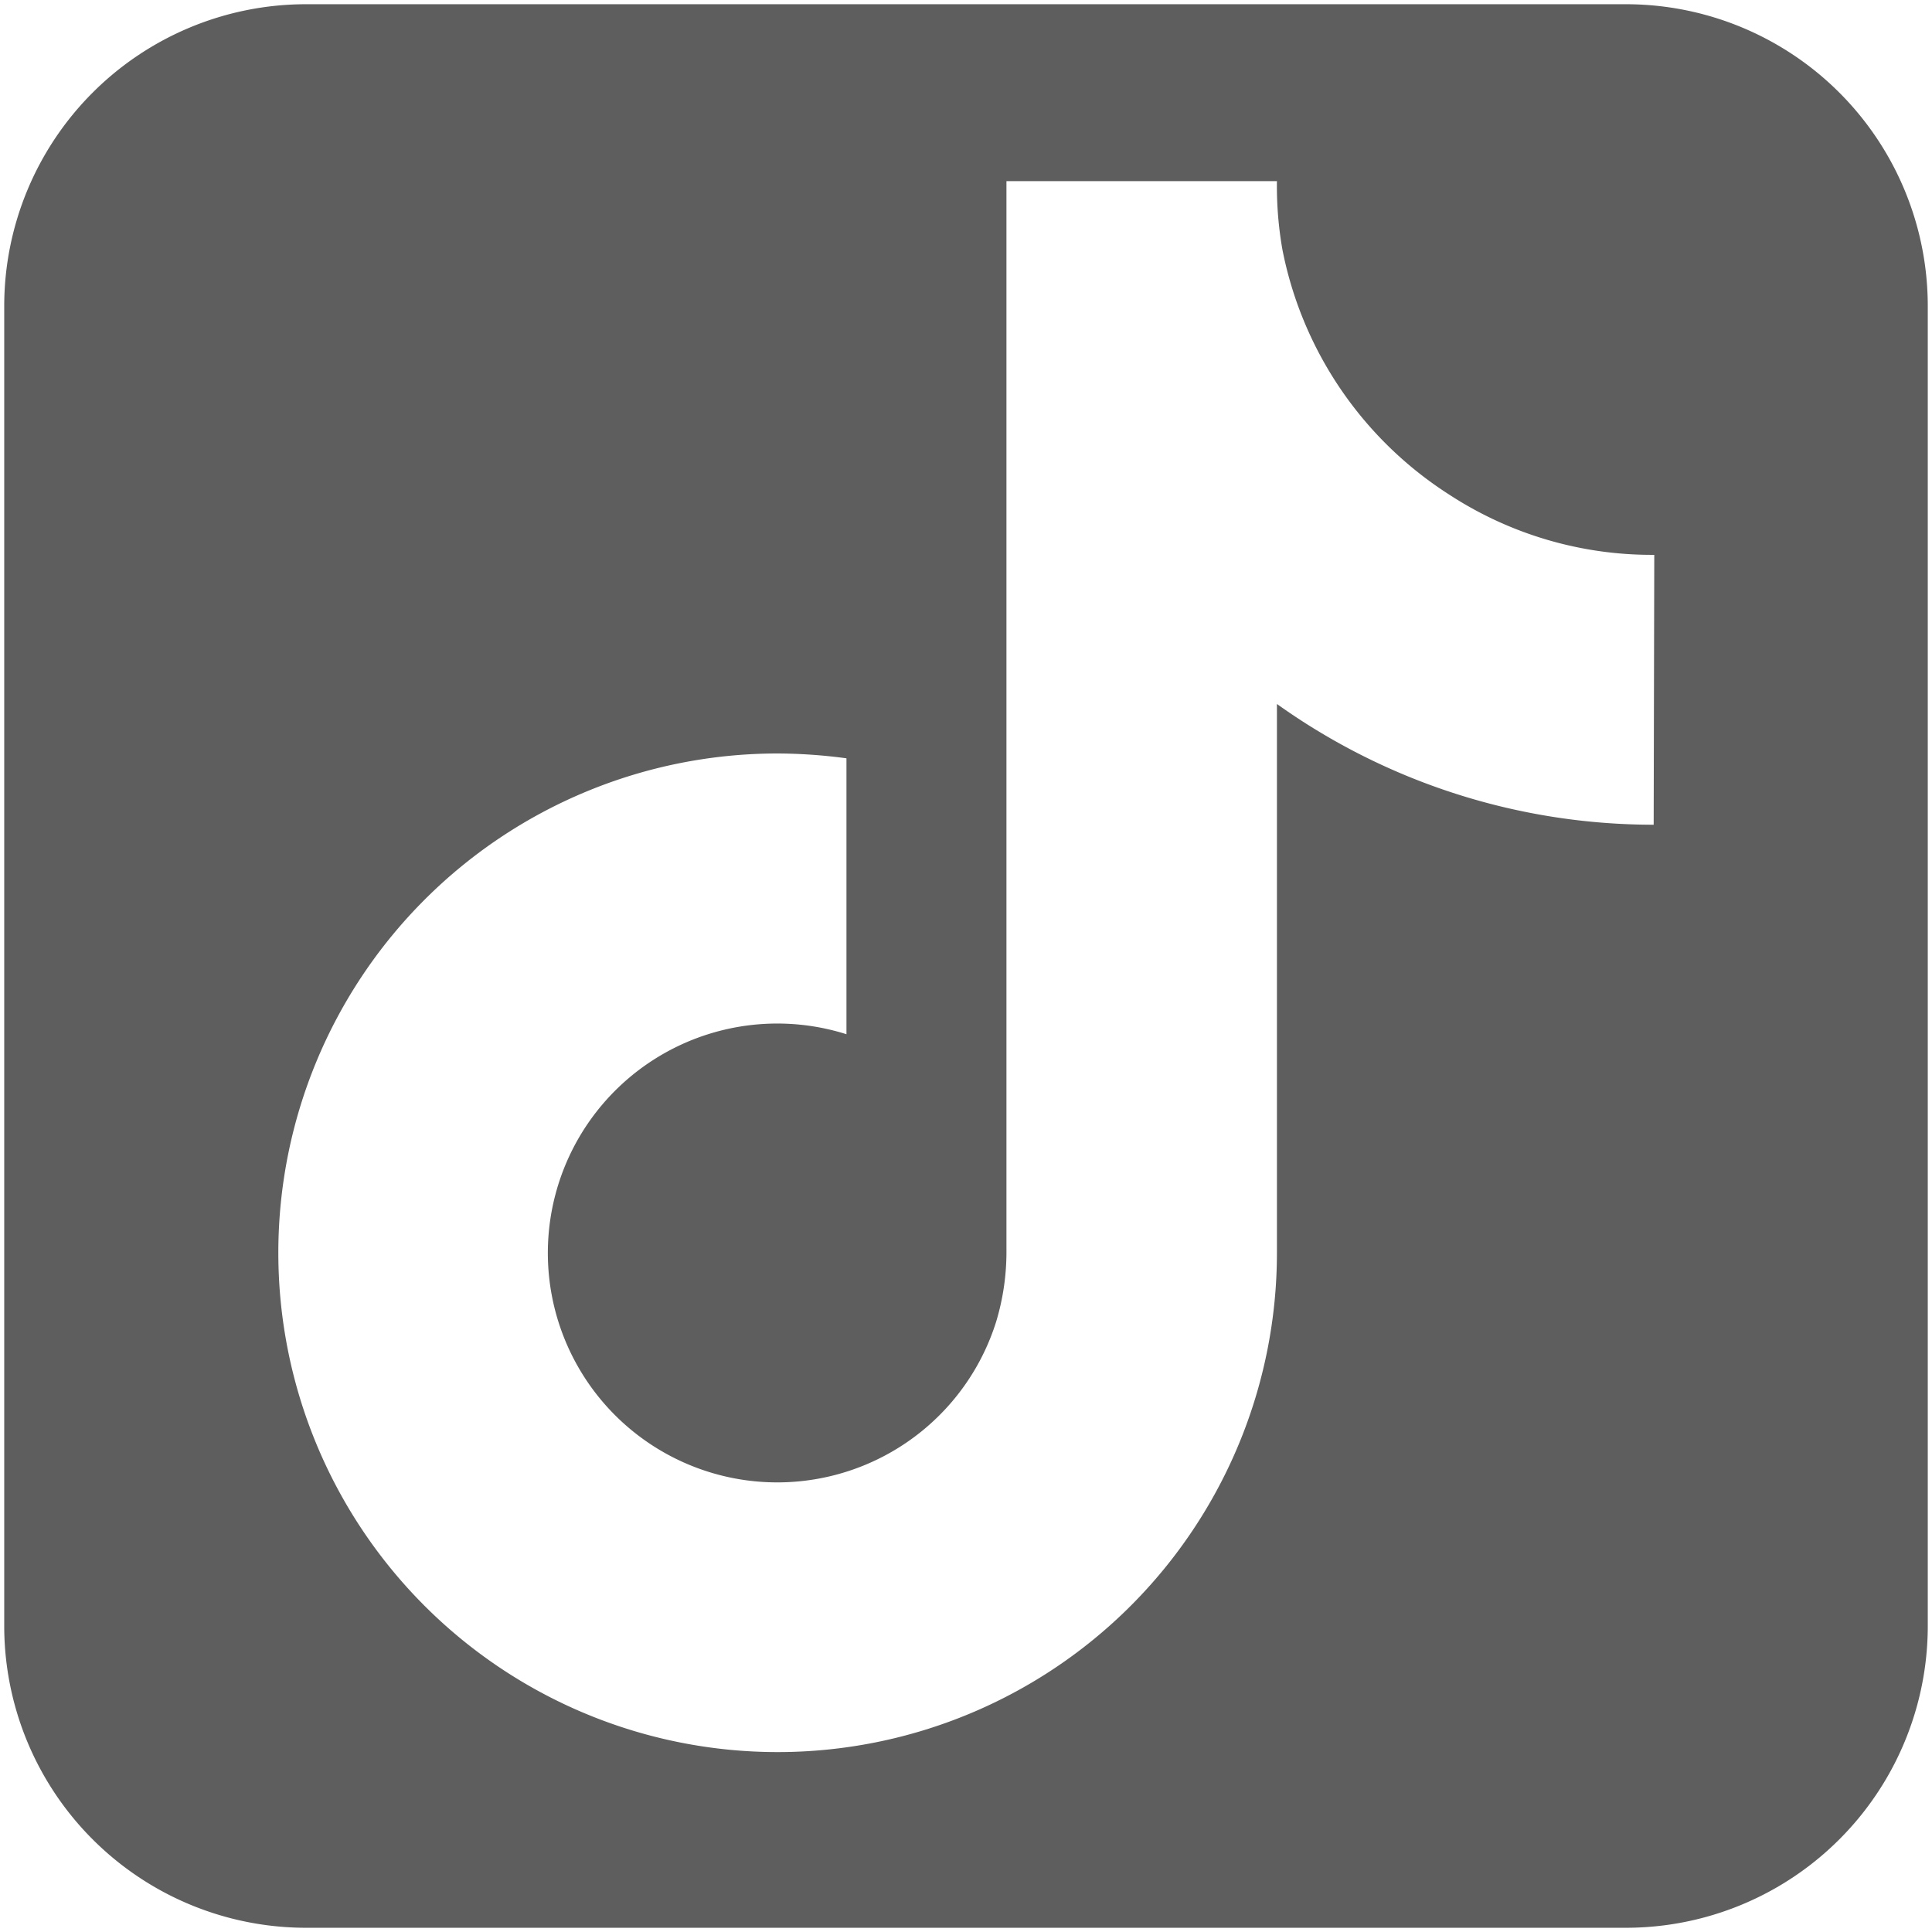
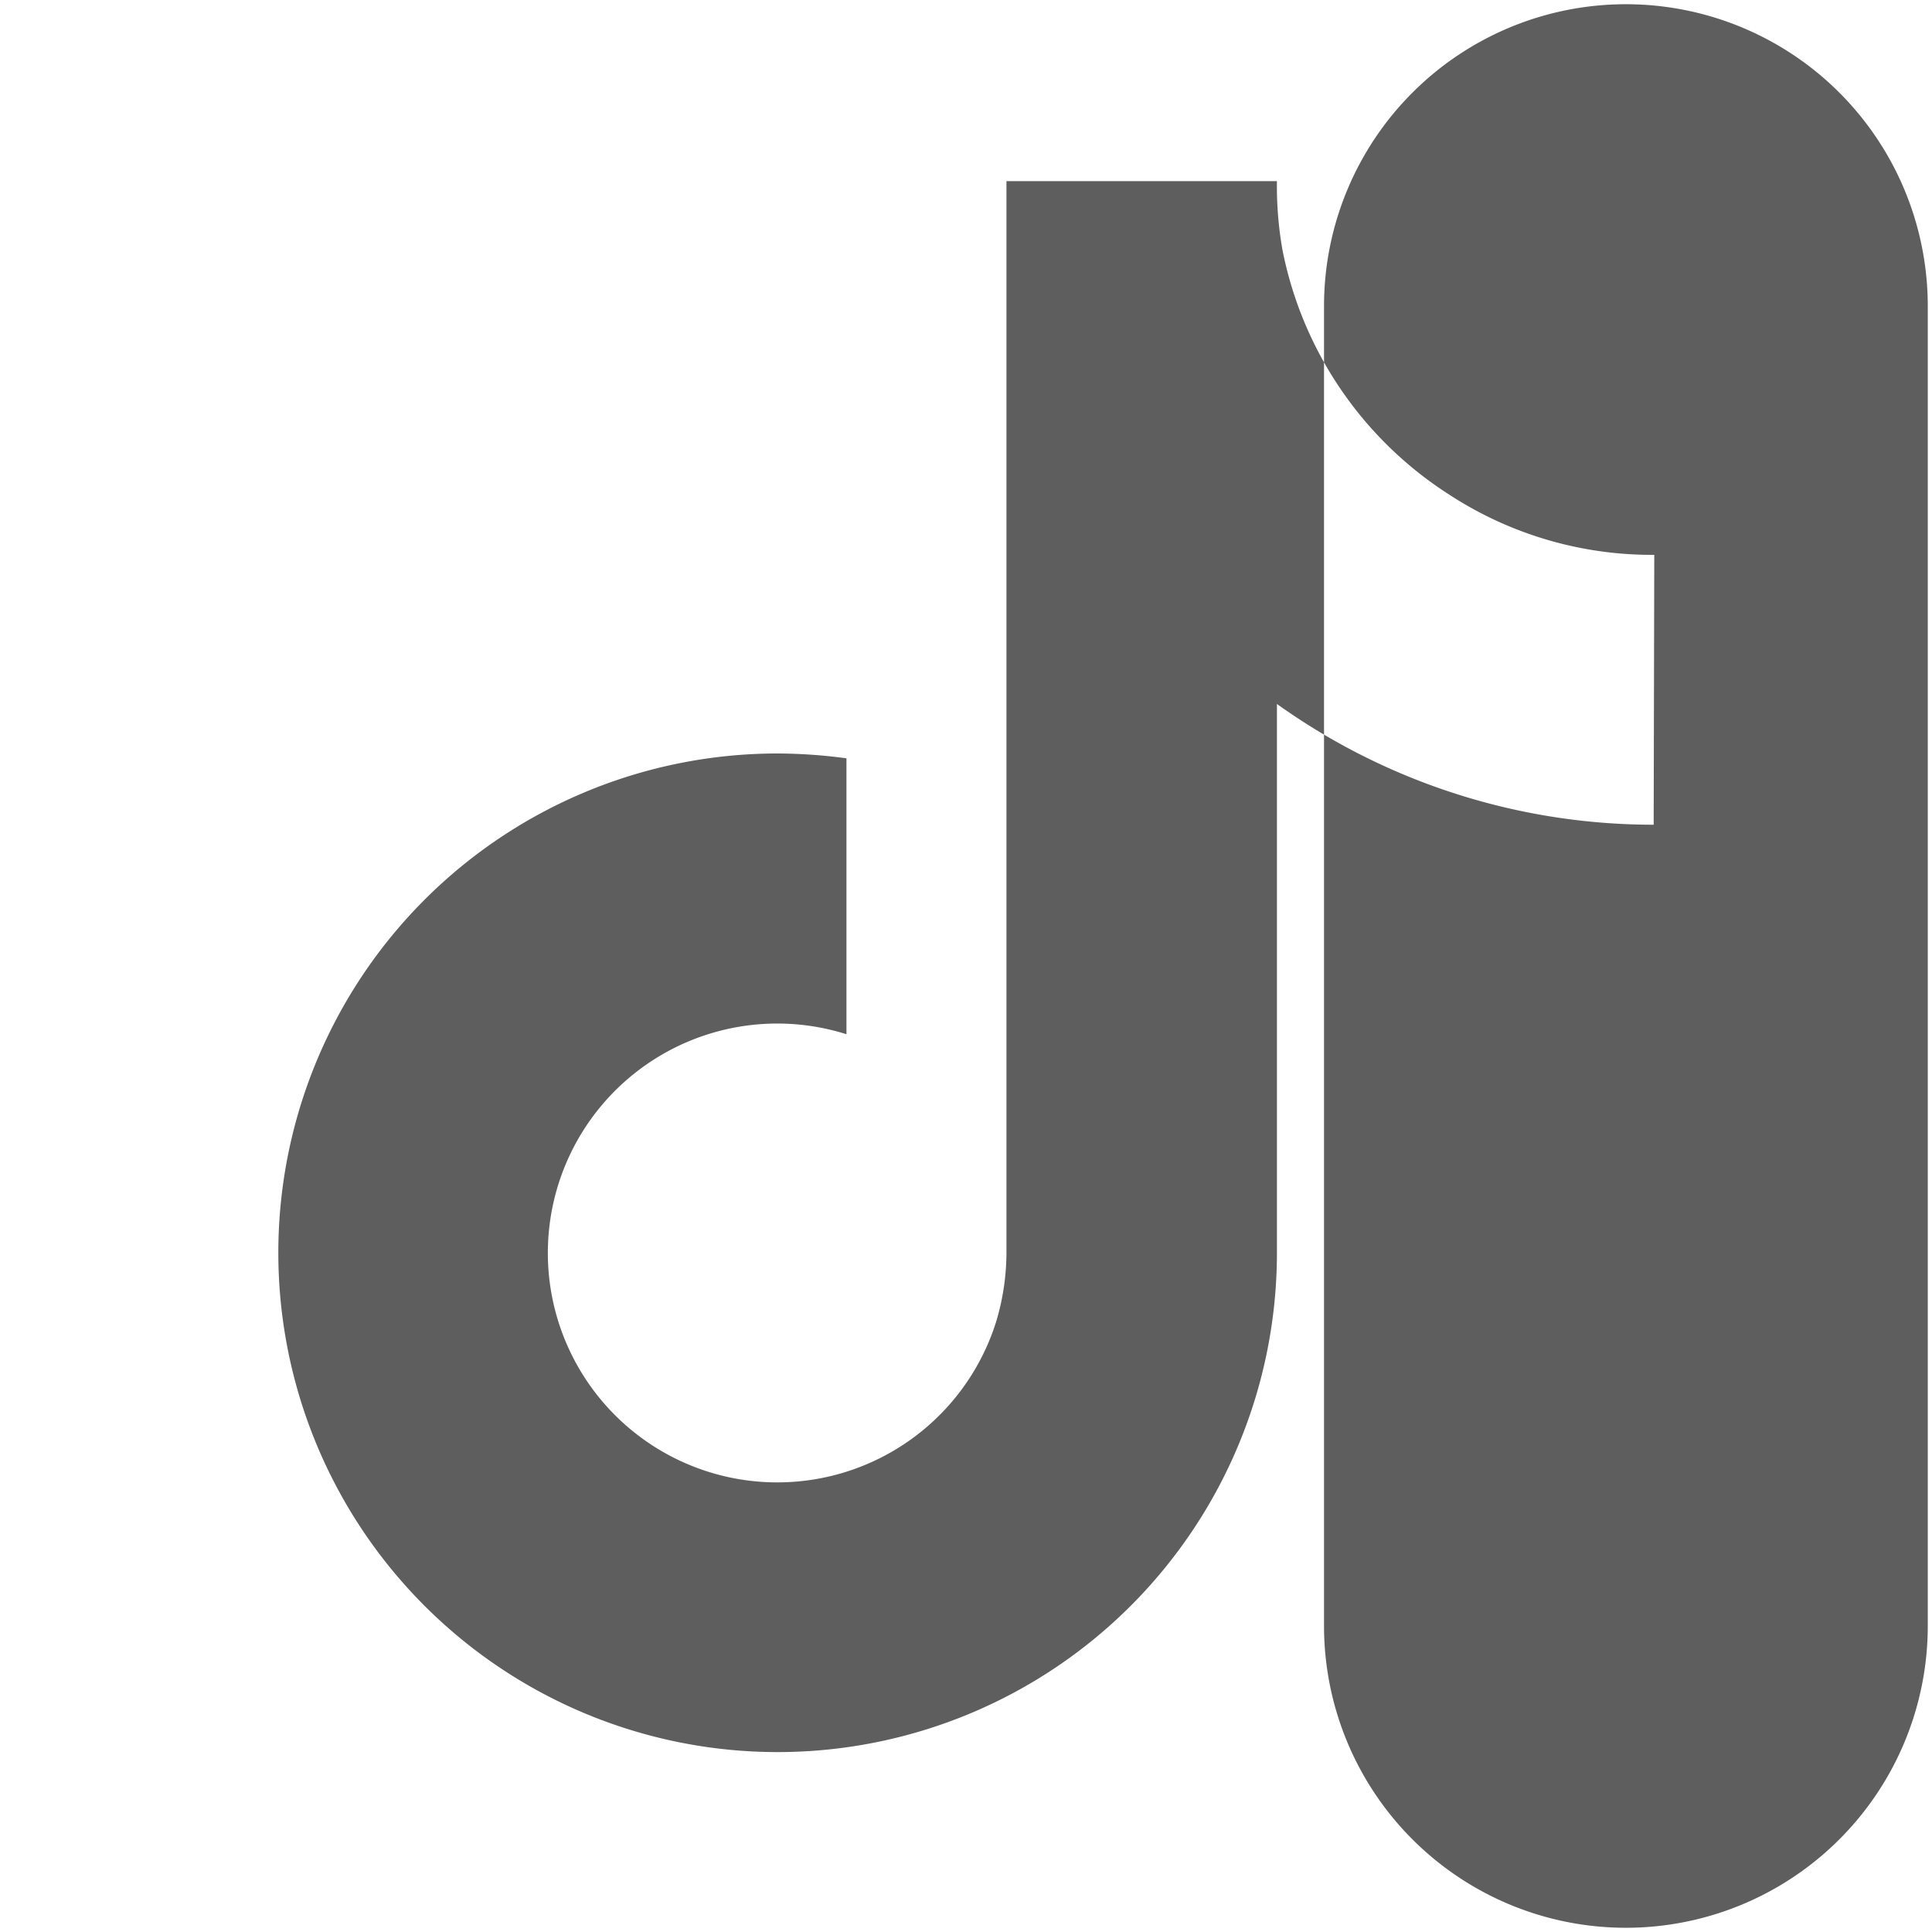
<svg xmlns="http://www.w3.org/2000/svg" id="Warstwa_1" data-name="Warstwa 1" viewBox="0 0 32 32">
  <defs>
    <style>.cls-1{fill:#5e5e5e;}</style>
  </defs>
-   <path class="cls-1" d="M26.93.07H5.07a5,5,0,0,0-5,5V26.93a5,5,0,0,0,5,5H26.93a5,5,0,0,0,5-5V5.07A5,5,0,0,0,26.93.07Zm.46,13.59a10.73,10.73,0,0,1-6.24-2v9.09a8.27,8.27,0,1,1-8.27-8.27,8.74,8.74,0,0,1,1.14.08v4.57a3.8,3.8,0,1,0,2.48,4.76,4,4,0,0,0,.17-1.14V3h4.48a6.08,6.08,0,0,0,.09,1.13A6.24,6.24,0,0,0,24,8.19a6.14,6.14,0,0,0,3.4,1Z" />
+   <path class="cls-1" d="M26.93.07a5,5,0,0,0-5,5V26.93a5,5,0,0,0,5,5H26.93a5,5,0,0,0,5-5V5.07A5,5,0,0,0,26.93.07Zm.46,13.59a10.73,10.73,0,0,1-6.24-2v9.09a8.27,8.27,0,1,1-8.27-8.27,8.74,8.74,0,0,1,1.14.08v4.57a3.8,3.8,0,1,0,2.48,4.76,4,4,0,0,0,.17-1.14V3h4.48a6.08,6.08,0,0,0,.09,1.13A6.24,6.24,0,0,0,24,8.19a6.14,6.14,0,0,0,3.4,1Z" />
</svg>